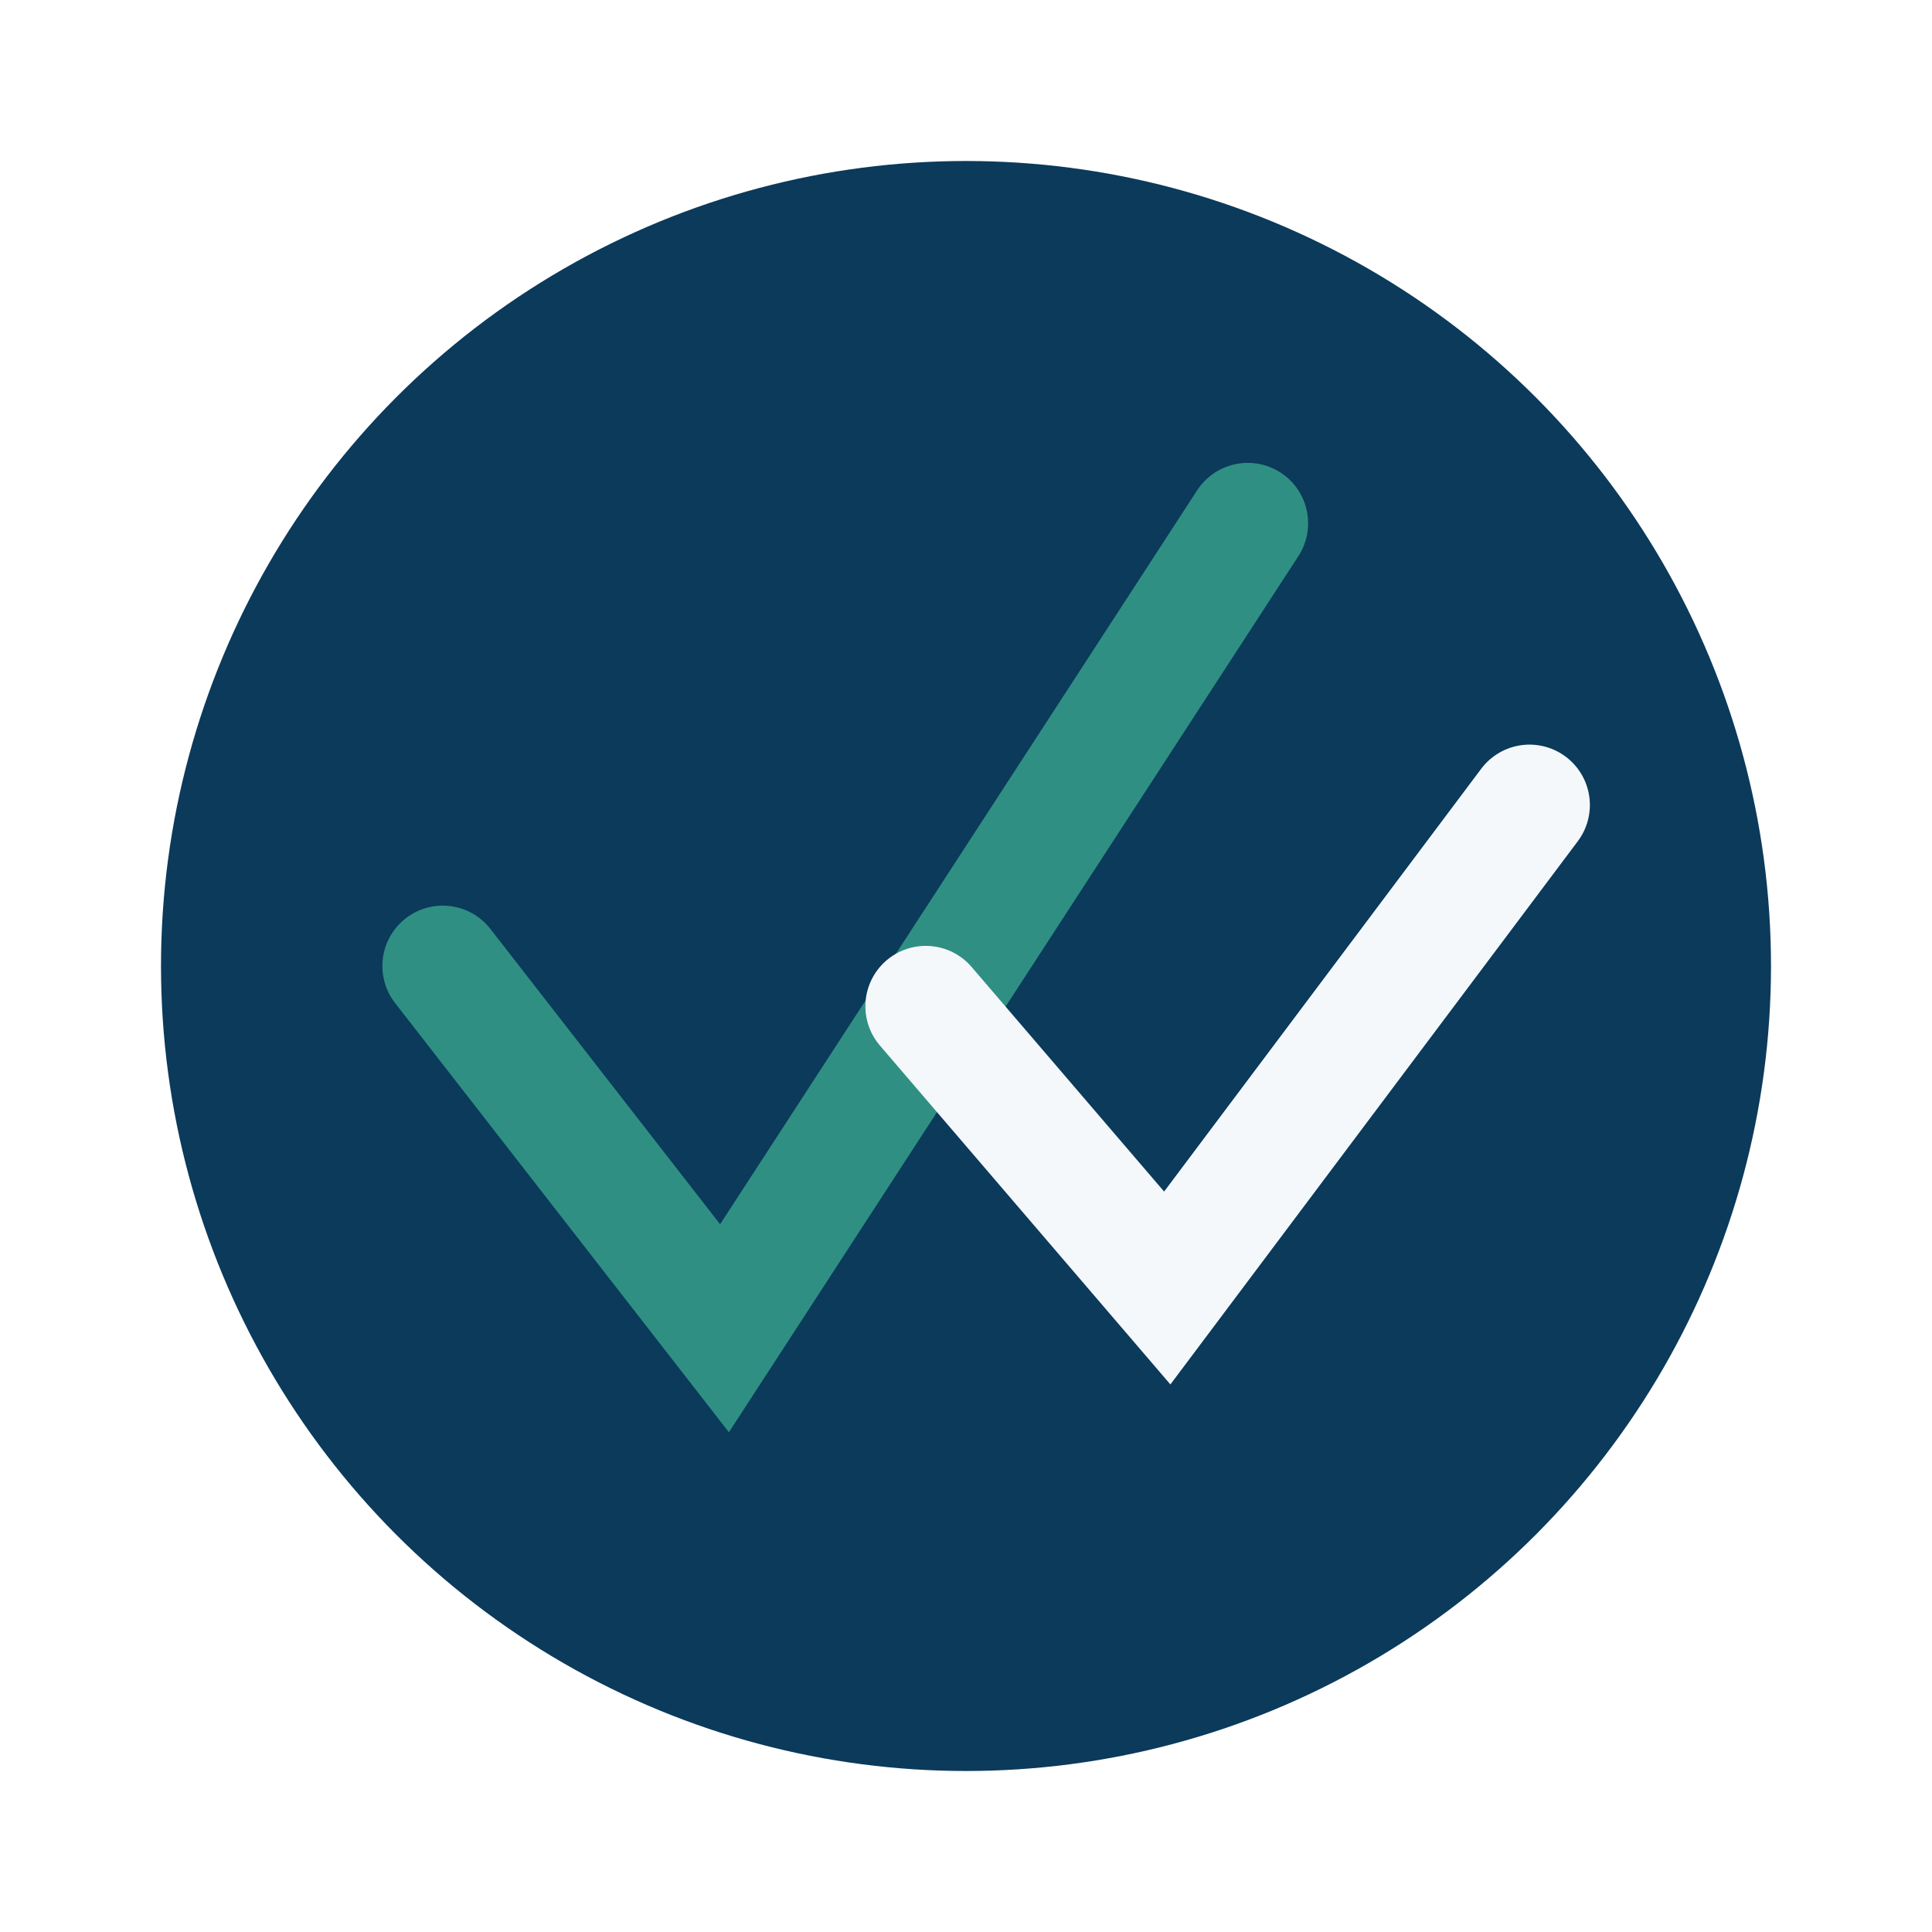
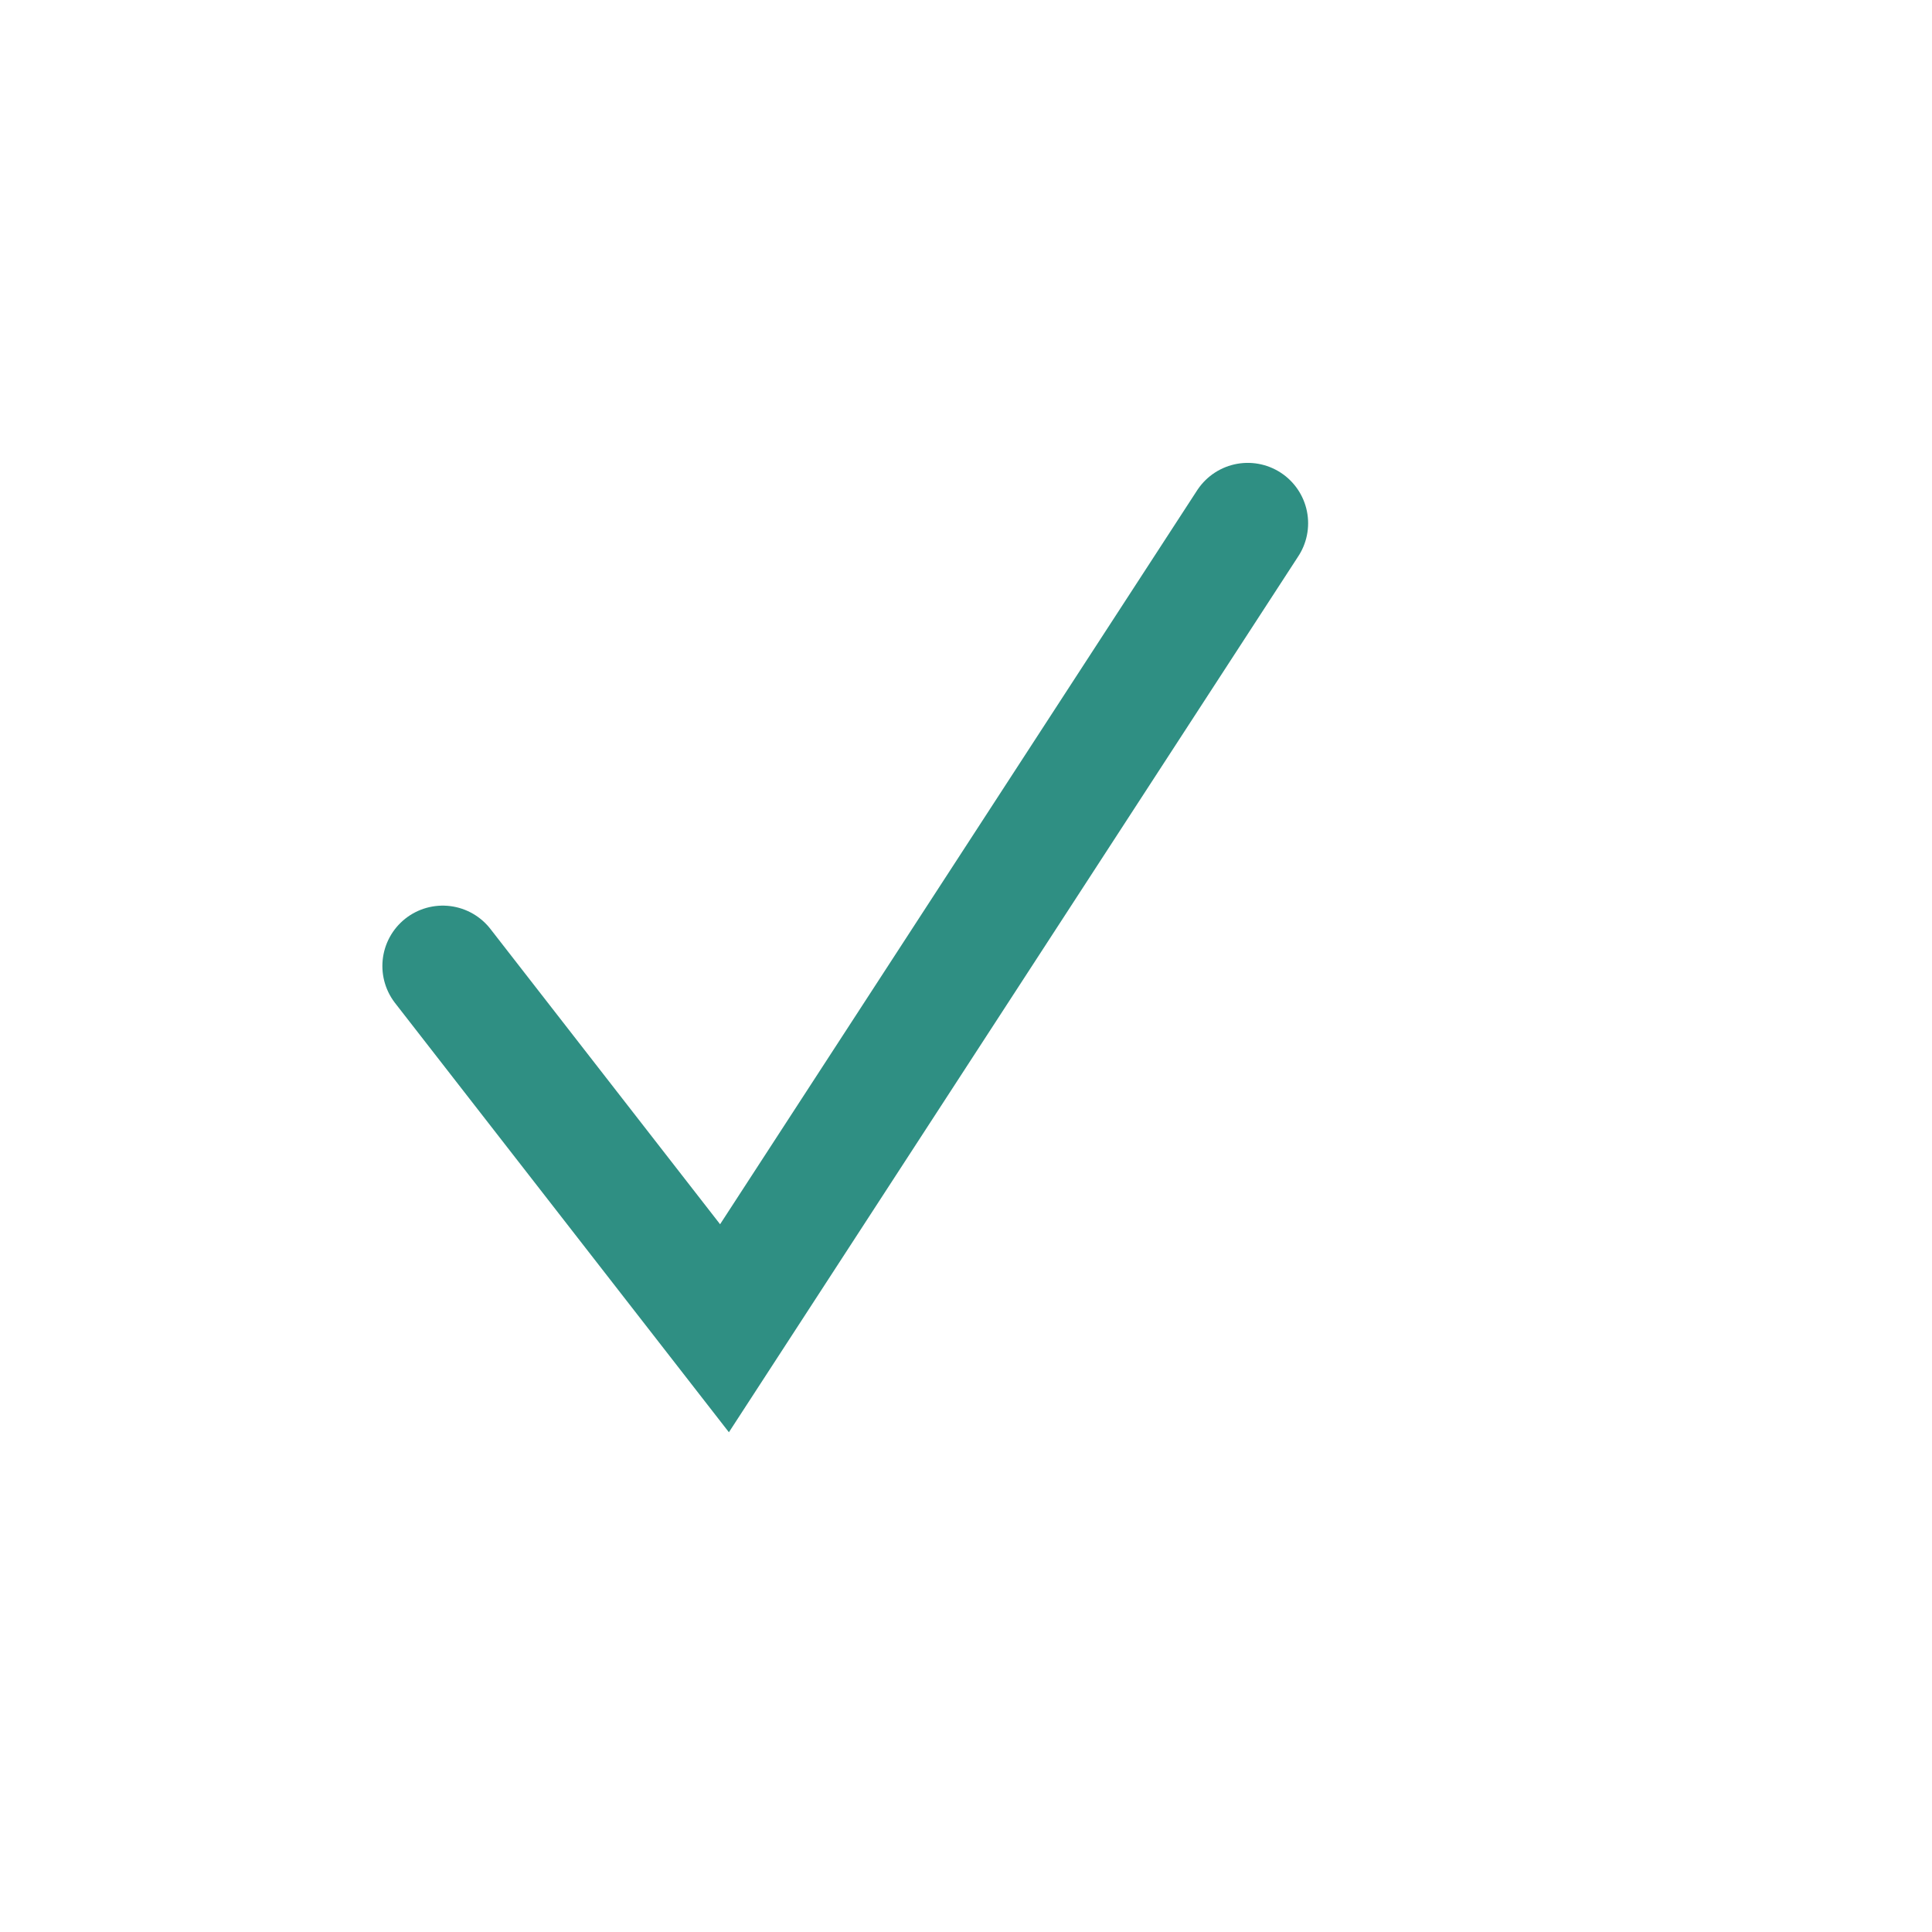
<svg xmlns="http://www.w3.org/2000/svg" width="48" height="48" viewBox="0 0 48 48">
-   <circle cx="24" cy="24" r="20" fill="#0B3A5B" />
  <path d="M11 24l7 9 13-20" fill="none" stroke="#2F8F83" stroke-width="3" stroke-linecap="round" />
-   <path d="M23 25l6 7 9-12" fill="none" stroke="#F4F8FB" stroke-width="3" stroke-linecap="round" />
</svg>